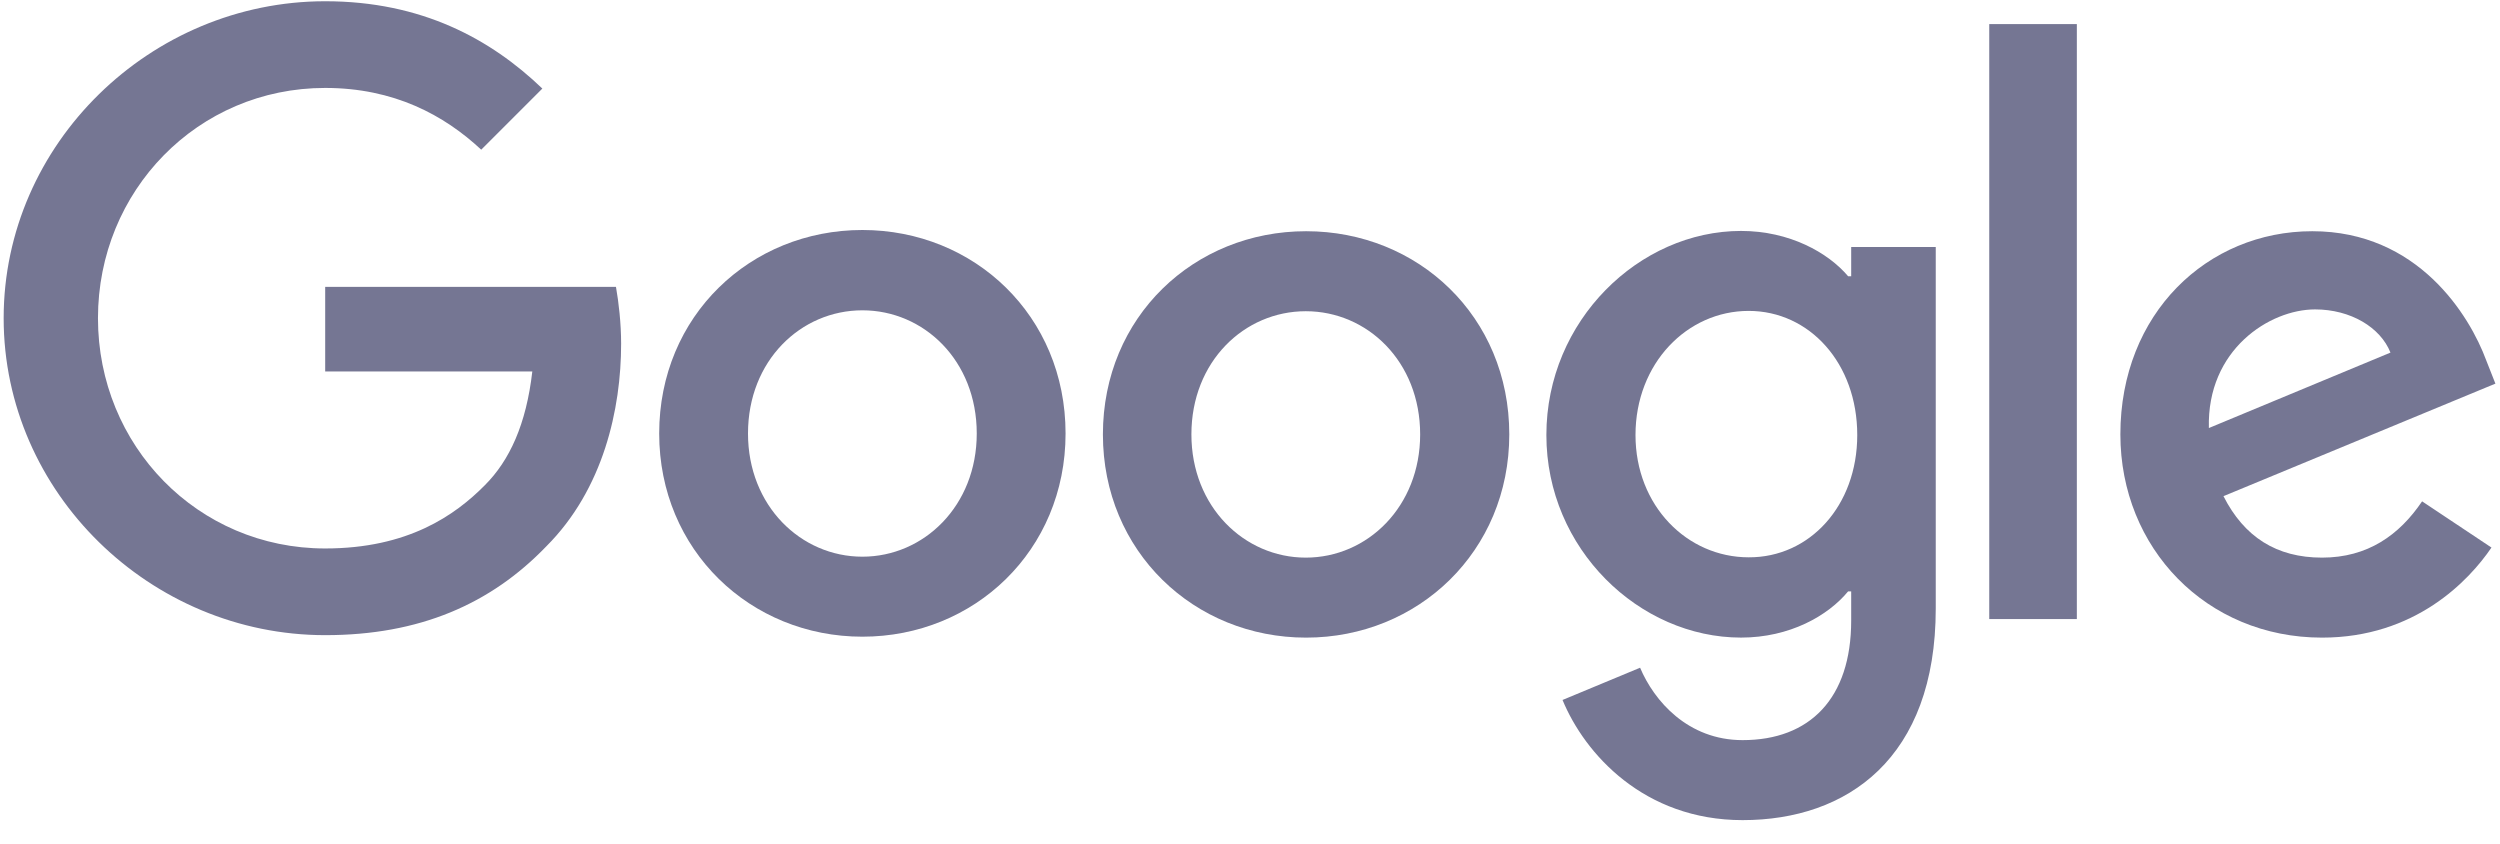
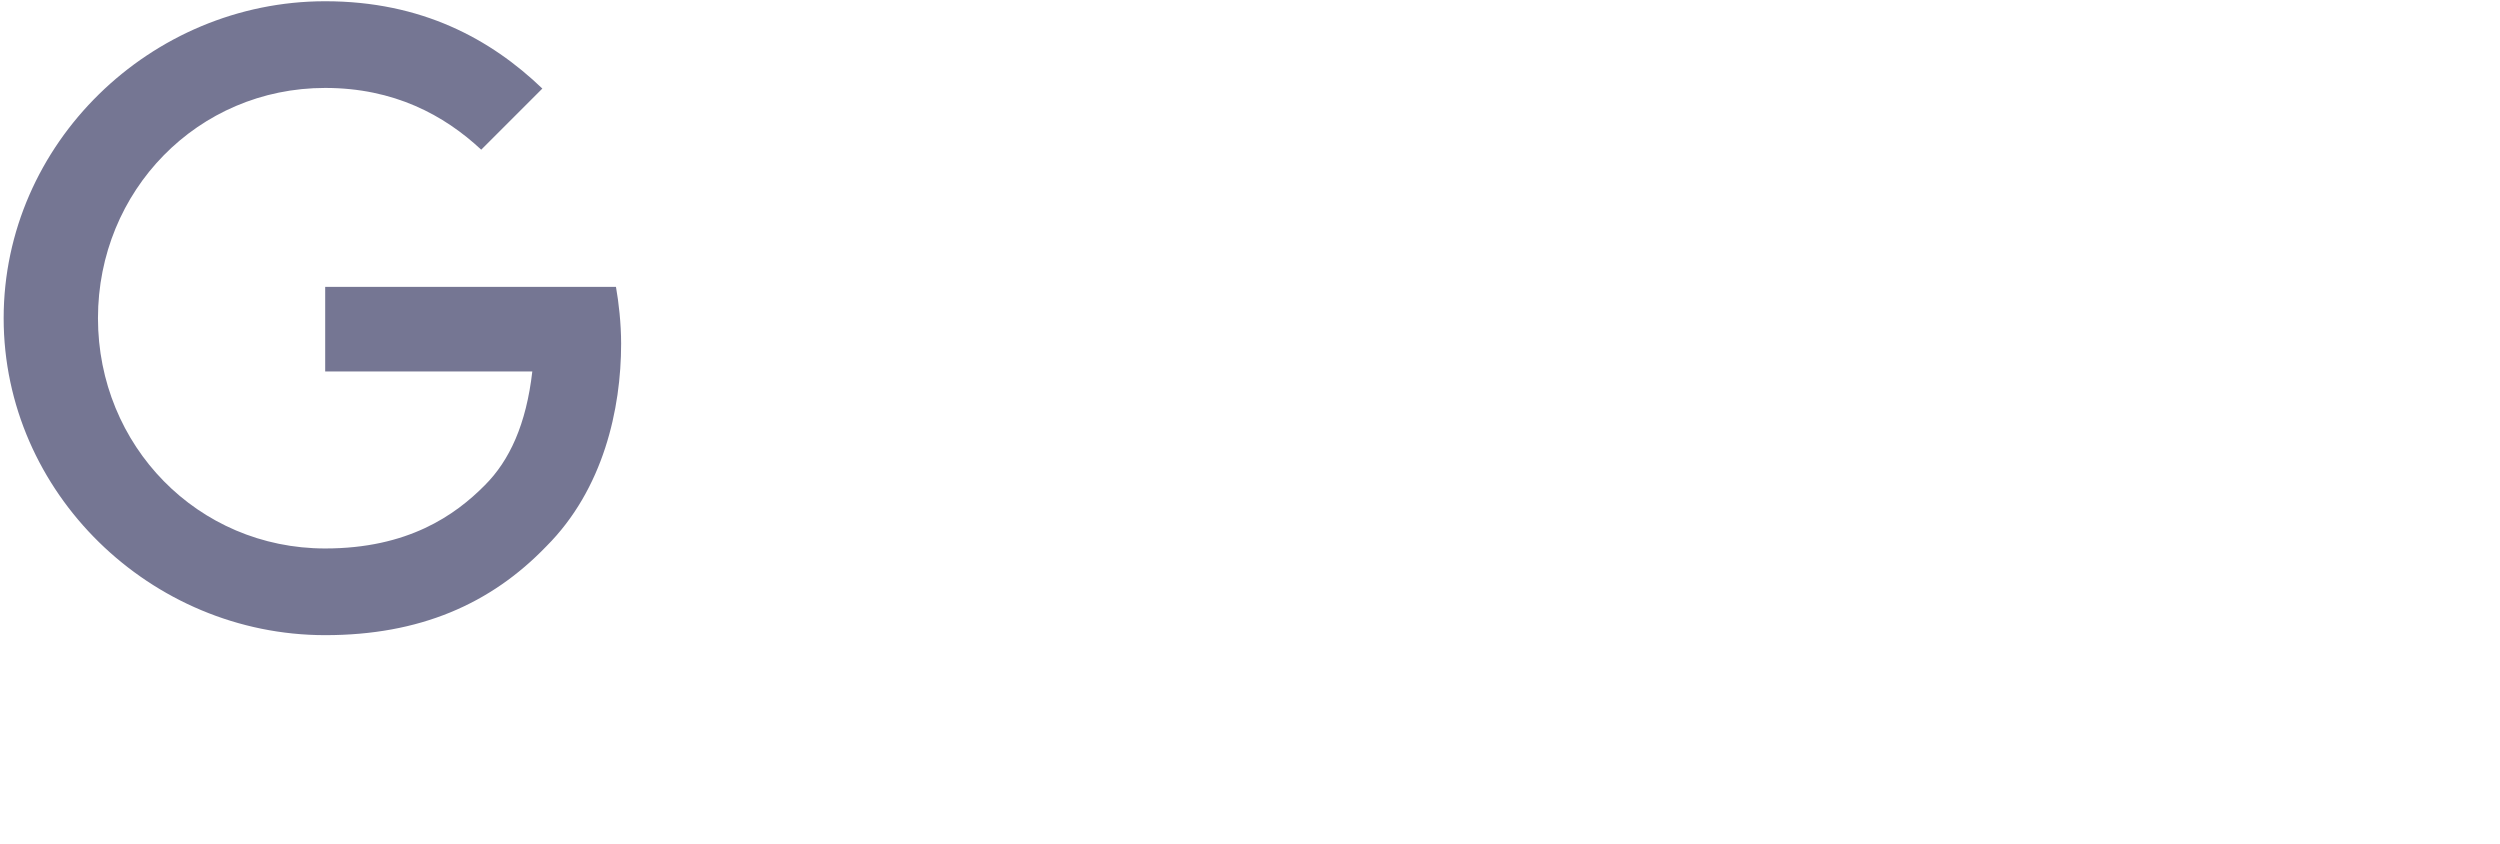
<svg xmlns="http://www.w3.org/2000/svg" width="80" height="27" viewBox="0 0 80 27" fill="none">
  <g clip-path="url(#clip0_191_1530)">
-     <path d="M77.507 16.043L79.727 17.522C79.006 18.583 77.283 20.404 74.305 20.404C70.606 20.404 67.852 17.542 67.852 13.901C67.852 10.027 70.635 7.399 73.993 7.399C77.371 7.399 79.026 10.086 79.561 11.536L79.853 12.276L71.151 15.877C71.813 17.182 72.845 17.844 74.305 17.844C75.765 17.844 76.777 17.123 77.507 16.043ZM70.684 13.697L76.495 11.283C76.174 10.475 75.22 9.901 74.081 9.901C72.631 9.901 70.616 11.186 70.684 13.697Z" fill="#757693" />
-     <path d="M63.656 0.771H66.459V19.81H63.656V0.771Z" fill="#757693" />
-     <path d="M59.238 7.905H61.944V19.469C61.944 24.268 59.111 26.244 55.763 26.244C52.609 26.244 50.711 24.122 50.001 22.399L52.483 21.367C52.93 22.428 54.011 23.684 55.763 23.684C57.914 23.684 59.238 22.35 59.238 19.858V18.924H59.14C58.498 19.703 57.271 20.403 55.714 20.403C52.463 20.403 49.484 17.571 49.484 13.921C49.484 10.251 52.463 7.39 55.714 7.39C57.262 7.39 58.498 8.081 59.14 8.84H59.238V7.905ZM59.432 13.921C59.432 11.624 57.904 9.949 55.957 9.949C53.991 9.949 52.336 11.624 52.336 13.921C52.336 16.189 53.991 17.834 55.957 17.834C57.904 17.844 59.432 16.189 59.432 13.921" fill="#757693" />
-     <path d="M34.098 13.872C34.098 17.62 31.178 20.374 27.596 20.374C24.014 20.374 21.094 17.61 21.094 13.872C21.094 10.105 24.014 7.36 27.596 7.36C31.178 7.36 34.098 10.105 34.098 13.872ZM31.256 13.872C31.256 11.536 29.562 9.93 27.596 9.93C25.63 9.93 23.936 11.536 23.936 13.872C23.936 16.189 25.63 17.814 27.596 17.814C29.562 17.814 31.256 16.189 31.256 13.872Z" fill="#757693" />
-     <path d="M48.297 13.901C48.297 17.649 45.377 20.404 41.795 20.404C38.213 20.404 35.293 17.649 35.293 13.901C35.293 10.135 38.213 7.399 41.795 7.399C45.377 7.399 48.297 10.125 48.297 13.901ZM45.445 13.901C45.445 11.566 43.751 9.959 41.785 9.959C39.819 9.959 38.125 11.566 38.125 13.901C38.125 16.218 39.819 17.844 41.785 17.844C43.761 17.844 45.445 16.208 45.445 13.901Z" fill="#757693" />
    <path d="M10.406 17.551C6.327 17.551 3.135 14.261 3.135 10.182C3.135 6.104 6.327 2.814 10.406 2.814C12.605 2.814 14.211 3.681 15.399 4.79L17.355 2.834C15.701 1.247 13.491 0.04 10.406 0.04C4.819 0.04 0.117 4.596 0.117 10.182C0.117 15.769 4.819 20.325 10.406 20.325C13.423 20.325 15.701 19.332 17.482 17.483C19.312 15.653 19.876 13.083 19.876 11C19.876 10.348 19.799 9.676 19.711 9.18H10.406V11.886H17.034C16.84 13.58 16.304 14.738 15.516 15.526C14.562 16.49 13.053 17.551 10.406 17.551Z" fill="#757693" />
  </g>
  <defs>
    <clipPath id="clip0_191_1530">
      <rect width="80" height="26.25" fill="white" />
    </clipPath>
  </defs>
</svg>